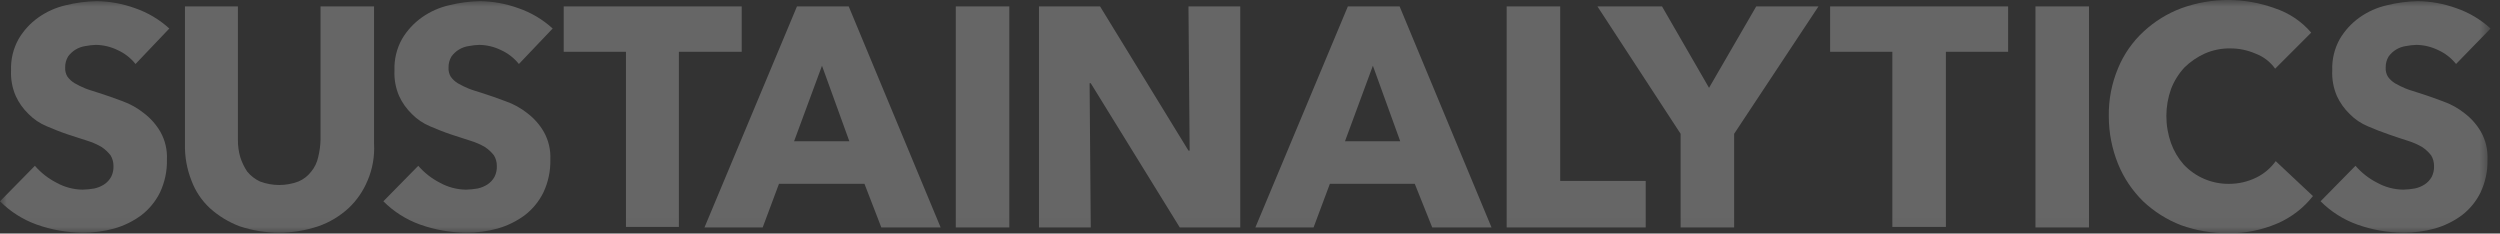
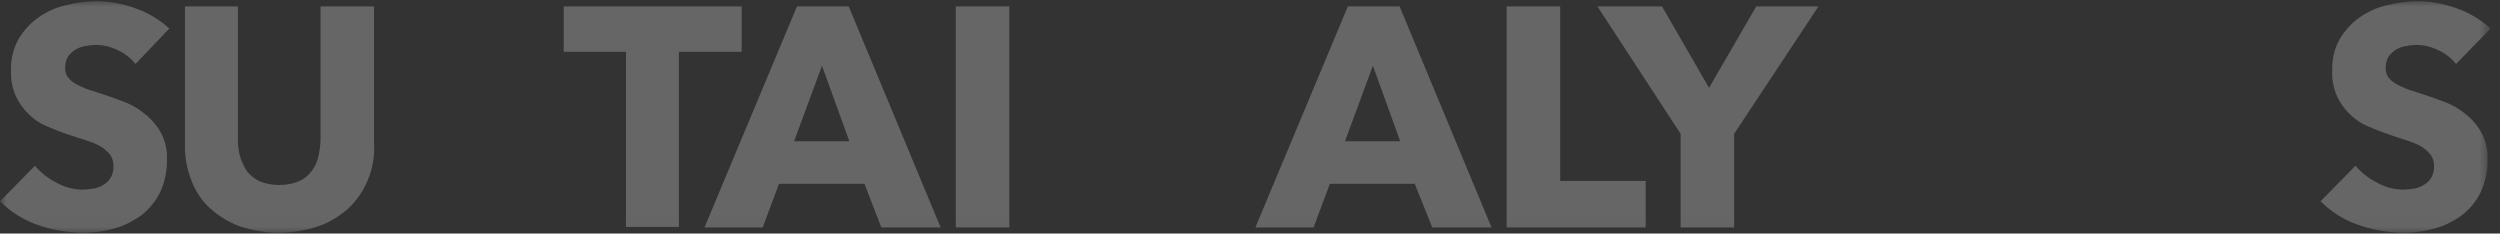
<svg xmlns="http://www.w3.org/2000/svg" width="182" height="17" viewBox="0 0 182 17" fill="none">
  <rect x="0" y="0" width="182" height="17" fill="#333333" stroke="none" />
  <g id="Group 3194" opacity="0.25">
    <g id="Clip path group">
      <mask id="mask0_1_119" style="mask-type:luminance" maskUnits="userSpaceOnUse" x="0" y="0" width="182" height="17">
        <g id="clip-path-8">
          <path id="Rectangle 4256" d="M181.3 0H0V16.983H181.3V0Z" fill="white" />
        </g>
      </mask>
      <g mask="url(#mask0_1_119)">
        <g id="Group 3193">
          <path id="Path 63" d="M9.867 4.659C9.517 4.221 9.067 3.872 8.555 3.642C8.066 3.404 7.531 3.276 6.987 3.267C6.731 3.275 6.476 3.303 6.225 3.352C5.973 3.387 5.73 3.472 5.512 3.603C5.293 3.734 5.104 3.908 4.955 4.115C4.81 4.358 4.737 4.637 4.744 4.92C4.731 5.154 4.79 5.386 4.912 5.585C5.051 5.772 5.223 5.93 5.421 6.051C5.667 6.193 5.922 6.318 6.184 6.426C6.48 6.551 6.819 6.637 7.2 6.765C7.75 6.935 8.301 7.14 8.894 7.357C9.477 7.564 10.02 7.869 10.5 8.259C10.981 8.627 11.385 9.088 11.686 9.614C12.023 10.221 12.184 10.91 12.152 11.604C12.174 12.437 11.999 13.264 11.644 14.018C11.323 14.664 10.86 15.229 10.289 15.669C9.689 16.11 9.015 16.439 8.299 16.642C7.553 16.845 6.784 16.945 6.011 16.939C4.87 16.931 3.739 16.731 2.665 16.346C1.662 15.986 0.752 15.408 0 14.654L2.541 12.07C2.979 12.577 3.512 12.994 4.109 13.299C4.692 13.624 5.347 13.799 6.015 13.807C6.299 13.8 6.582 13.772 6.862 13.723C7.118 13.668 7.362 13.568 7.582 13.426C7.794 13.286 7.968 13.098 8.091 12.876C8.217 12.627 8.275 12.35 8.261 12.071C8.262 11.803 8.189 11.539 8.05 11.309C7.869 11.077 7.654 10.876 7.411 10.71C7.078 10.514 6.722 10.357 6.353 10.244C5.929 10.119 5.464 9.947 4.912 9.777C4.404 9.607 3.896 9.402 3.388 9.185C2.895 8.979 2.449 8.677 2.075 8.296C1.685 7.921 1.369 7.476 1.144 6.984C0.891 6.398 0.775 5.762 0.805 5.125C0.775 4.326 0.965 3.535 1.355 2.837C1.72 2.22 2.21 1.686 2.795 1.271C3.394 0.848 4.07 0.546 4.785 0.381C5.52 0.199 6.273 0.1 7.03 0.085C7.984 0.097 8.928 0.269 9.825 0.594C10.751 0.911 11.602 1.416 12.325 2.076L9.867 4.659Z" fill="white" />
          <path id="Path 64" d="M26.765 13.129C26.45 13.899 25.974 14.592 25.367 15.161C24.73 15.744 23.981 16.191 23.165 16.474C21.31 17.095 19.303 17.095 17.448 16.474C16.652 16.174 15.92 15.729 15.287 15.161C14.681 14.601 14.216 13.904 13.932 13.129C13.604 12.294 13.445 11.401 13.466 10.504V0.466H17.32V10.165C17.314 10.594 17.371 11.022 17.49 11.435C17.608 11.811 17.779 12.167 17.999 12.494C18.251 12.801 18.569 13.047 18.93 13.214C19.831 13.553 20.824 13.553 21.725 13.214C22.093 13.059 22.413 12.81 22.656 12.494C22.909 12.187 23.083 11.824 23.165 11.435C23.269 11.019 23.326 10.593 23.335 10.165V0.466H27.231V10.466C27.281 11.379 27.122 12.292 26.765 13.134" fill="white" />
-           <path id="Path 65" d="M37.776 4.659C37.426 4.221 36.976 3.872 36.464 3.642C35.975 3.404 35.44 3.276 34.896 3.267C34.64 3.275 34.385 3.303 34.134 3.352C33.881 3.387 33.639 3.472 33.42 3.603C33.202 3.734 33.013 3.908 32.864 4.115C32.719 4.358 32.646 4.637 32.653 4.92C32.638 5.158 32.697 5.395 32.822 5.597C32.961 5.784 33.133 5.942 33.331 6.064C33.577 6.206 33.831 6.331 34.094 6.439C34.39 6.564 34.729 6.65 35.11 6.777C35.66 6.947 36.211 7.152 36.804 7.37C37.387 7.572 37.931 7.873 38.413 8.259C38.894 8.627 39.297 9.088 39.599 9.614C39.935 10.221 40.097 10.91 40.065 11.604C40.086 12.437 39.912 13.264 39.556 14.018C39.236 14.664 38.773 15.229 38.201 15.669C37.601 16.11 36.927 16.439 36.211 16.642C35.466 16.845 34.696 16.945 33.924 16.939C32.783 16.931 31.652 16.731 30.578 16.346C29.574 15.987 28.662 15.409 27.909 14.654L30.45 12.07C30.888 12.577 31.421 12.994 32.017 13.299C32.601 13.624 33.256 13.799 33.924 13.807C34.208 13.8 34.491 13.772 34.771 13.723C35.027 13.668 35.271 13.568 35.491 13.426C35.702 13.286 35.877 13.098 36 12.876C36.125 12.627 36.184 12.35 36.17 12.071C36.171 11.803 36.098 11.539 35.959 11.309C35.779 11.08 35.564 10.88 35.324 10.716C34.99 10.52 34.635 10.364 34.265 10.25C33.841 10.125 33.376 9.954 32.825 9.784C32.316 9.614 31.809 9.409 31.3 9.191C30.808 8.985 30.361 8.683 29.988 8.302C29.598 7.927 29.282 7.482 29.056 6.99C28.803 6.403 28.687 5.765 28.718 5.126C28.688 4.328 28.878 3.536 29.267 2.839C29.632 2.221 30.123 1.687 30.707 1.271C31.305 0.848 31.98 0.546 32.694 0.381C33.429 0.199 34.182 0.1 34.939 0.085C35.892 0.097 36.837 0.269 37.734 0.594C38.66 0.911 39.511 1.416 40.234 2.076L37.776 4.659Z" fill="white" />
          <path id="Path 66" d="M49.422 3.77V16.52H45.569V3.77H41.038V0.466H53.996V3.77H49.422Z" fill="white" />
          <path id="Path 67" d="M64.161 16.559L62.934 13.383H56.709L55.523 16.559H51.286L58.02 0.466H61.786L68.478 16.559H64.161ZM59.841 4.785L57.809 10.285H61.833L59.841 4.785Z" fill="white" />
          <path id="Rectangle 4254" d="M73.478 0.466H69.581V16.559H73.478V0.466Z" fill="white" />
-           <path id="Path 68" d="M85.888 16.559L79.407 6.059H79.323L79.407 16.559H75.638V0.466H80.084L86.521 10.966H86.606L86.521 0.466H90.29V16.559H85.888Z" fill="white" />
          <path id="Path 69" d="M104.266 16.559L102.996 13.383H96.814L95.627 16.559H91.391L98.125 0.466H101.891L108.583 16.559H104.266ZM99.946 4.785L97.914 10.285H101.938L99.946 4.785Z" fill="white" />
          <path id="Path 70" d="M109.686 16.559V0.466H113.583V13.171H119.807V16.559H109.686Z" fill="white" />
          <path id="Path 71" d="M126.245 9.741V16.56H122.349V9.741L116.293 0.466H120.994L124.418 6.395L127.854 0.466H132.385L126.245 9.741Z" fill="white" />
-           <path id="Path 72" d="M141.66 3.77V16.52H137.764V3.77H133.233V0.466H146.191V3.77H141.66Z" fill="white" />
-           <path id="Rectangle 4255" d="M152.079 0.466H148.182V16.559H152.079V0.466Z" fill="white" />
-           <path id="Path 73" d="M165.8 16.262C164.664 16.753 163.437 16.998 162.2 16.983C161.031 16.986 159.87 16.785 158.77 16.39C157.749 15.995 156.816 15.405 156.02 14.654C155.234 13.884 154.614 12.962 154.199 11.944C153.751 10.841 153.521 9.662 153.521 8.471C153.5 7.265 153.731 6.068 154.199 4.956C154.619 3.942 155.255 3.032 156.063 2.289C156.86 1.55 157.794 0.975 158.812 0.595C161.002 -0.196 163.399 -0.196 165.589 0.595C166.624 0.933 167.547 1.548 168.256 2.375L165.631 5C165.273 4.497 164.771 4.113 164.191 3.899C163.617 3.649 162.996 3.521 162.37 3.524C161.729 3.513 161.093 3.641 160.506 3.899C159.956 4.148 159.454 4.492 159.024 4.915C158.603 5.371 158.272 5.903 158.05 6.482C157.828 7.108 157.713 7.766 157.711 8.43C157.71 9.108 157.824 9.781 158.05 10.42C158.258 10.997 158.574 11.529 158.981 11.988C159.401 12.431 159.906 12.784 160.467 13.024C161.028 13.264 161.632 13.387 162.243 13.385C162.947 13.391 163.643 13.231 164.275 12.919C164.831 12.643 165.31 12.236 165.672 11.732L168.382 14.274C167.7 15.142 166.812 15.825 165.799 16.264" fill="white" />
+           <path id="Rectangle 4255" d="M152.079 0.466H148.182H152.079V0.466Z" fill="white" />
          <path id="Path 74" d="M178.801 4.659C178.451 4.221 178.001 3.872 177.489 3.642C177 3.404 176.465 3.276 175.921 3.267C175.665 3.275 175.41 3.303 175.159 3.352C174.906 3.387 174.664 3.472 174.445 3.603C174.227 3.734 174.038 3.908 173.889 4.115C173.744 4.358 173.671 4.637 173.678 4.92C173.663 5.158 173.722 5.395 173.848 5.597C173.986 5.784 174.158 5.942 174.356 6.064C174.602 6.206 174.857 6.331 175.119 6.439C175.415 6.564 175.754 6.65 176.135 6.777C176.685 6.947 177.236 7.152 177.829 7.37C178.412 7.572 178.956 7.873 179.438 8.259C179.919 8.627 180.322 9.088 180.624 9.614C180.96 10.221 181.122 10.91 181.09 11.604C181.111 12.437 180.937 13.264 180.581 14.018C180.261 14.664 179.798 15.229 179.226 15.669C178.626 16.11 177.952 16.439 177.236 16.642C176.491 16.845 175.722 16.945 174.95 16.939C173.81 16.931 172.679 16.731 171.605 16.346C170.601 15.986 169.69 15.408 168.938 14.652L171.479 12.069C171.917 12.576 172.449 12.993 173.046 13.297C173.63 13.623 174.285 13.798 174.953 13.806C175.237 13.799 175.52 13.771 175.8 13.721C176.056 13.667 176.3 13.567 176.52 13.425C176.731 13.285 176.906 13.096 177.029 12.875C177.154 12.626 177.212 12.348 177.198 12.07C177.199 11.801 177.125 11.537 176.986 11.307C176.806 11.079 176.592 10.879 176.351 10.715C176.018 10.519 175.662 10.362 175.293 10.249C174.869 10.124 174.403 9.952 173.895 9.782C173.388 9.612 172.879 9.407 172.37 9.19C171.878 8.984 171.431 8.682 171.058 8.301C170.668 7.926 170.352 7.481 170.126 6.989C169.873 6.401 169.757 5.764 169.788 5.125C169.758 4.326 169.948 3.535 170.338 2.837C170.702 2.22 171.193 1.685 171.778 1.27C172.377 0.847 173.053 0.545 173.768 0.381C174.504 0.199 175.259 0.1 176.018 0.085C176.971 0.097 177.916 0.269 178.813 0.594C179.739 0.911 180.59 1.416 181.313 2.076L178.801 4.659Z" fill="white" />
        </g>
      </g>
    </g>
  </g>
</svg>